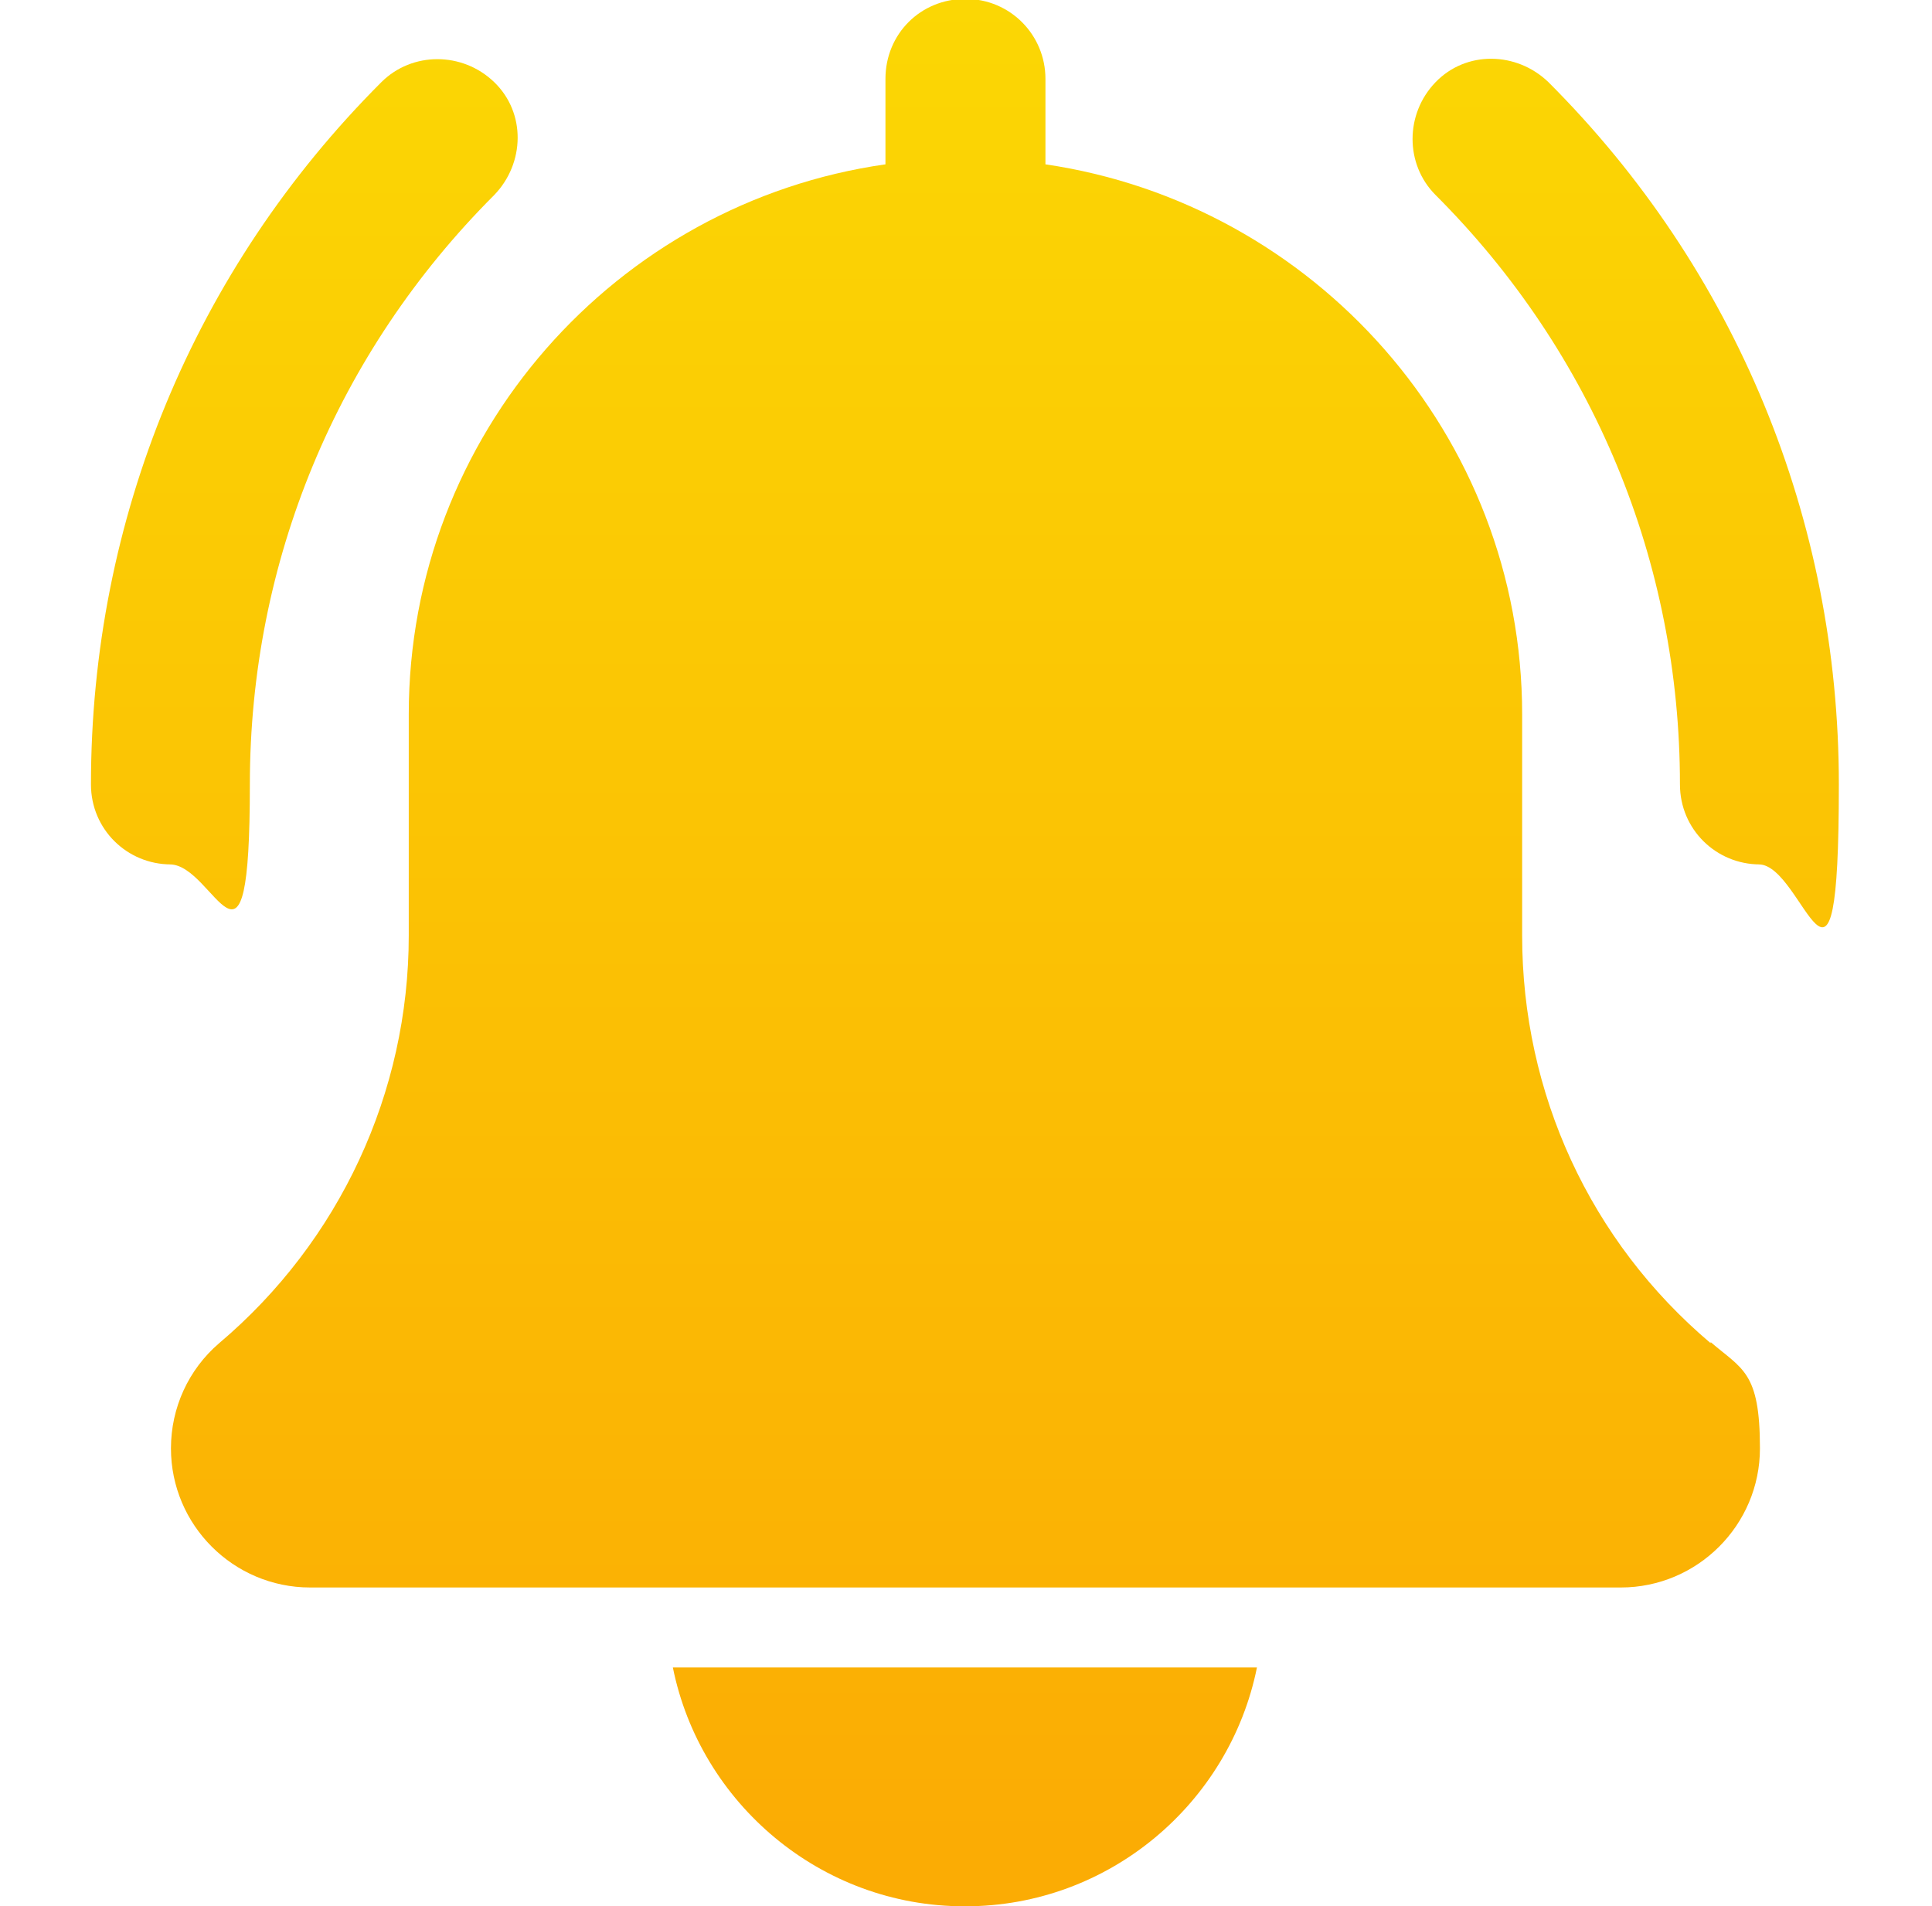
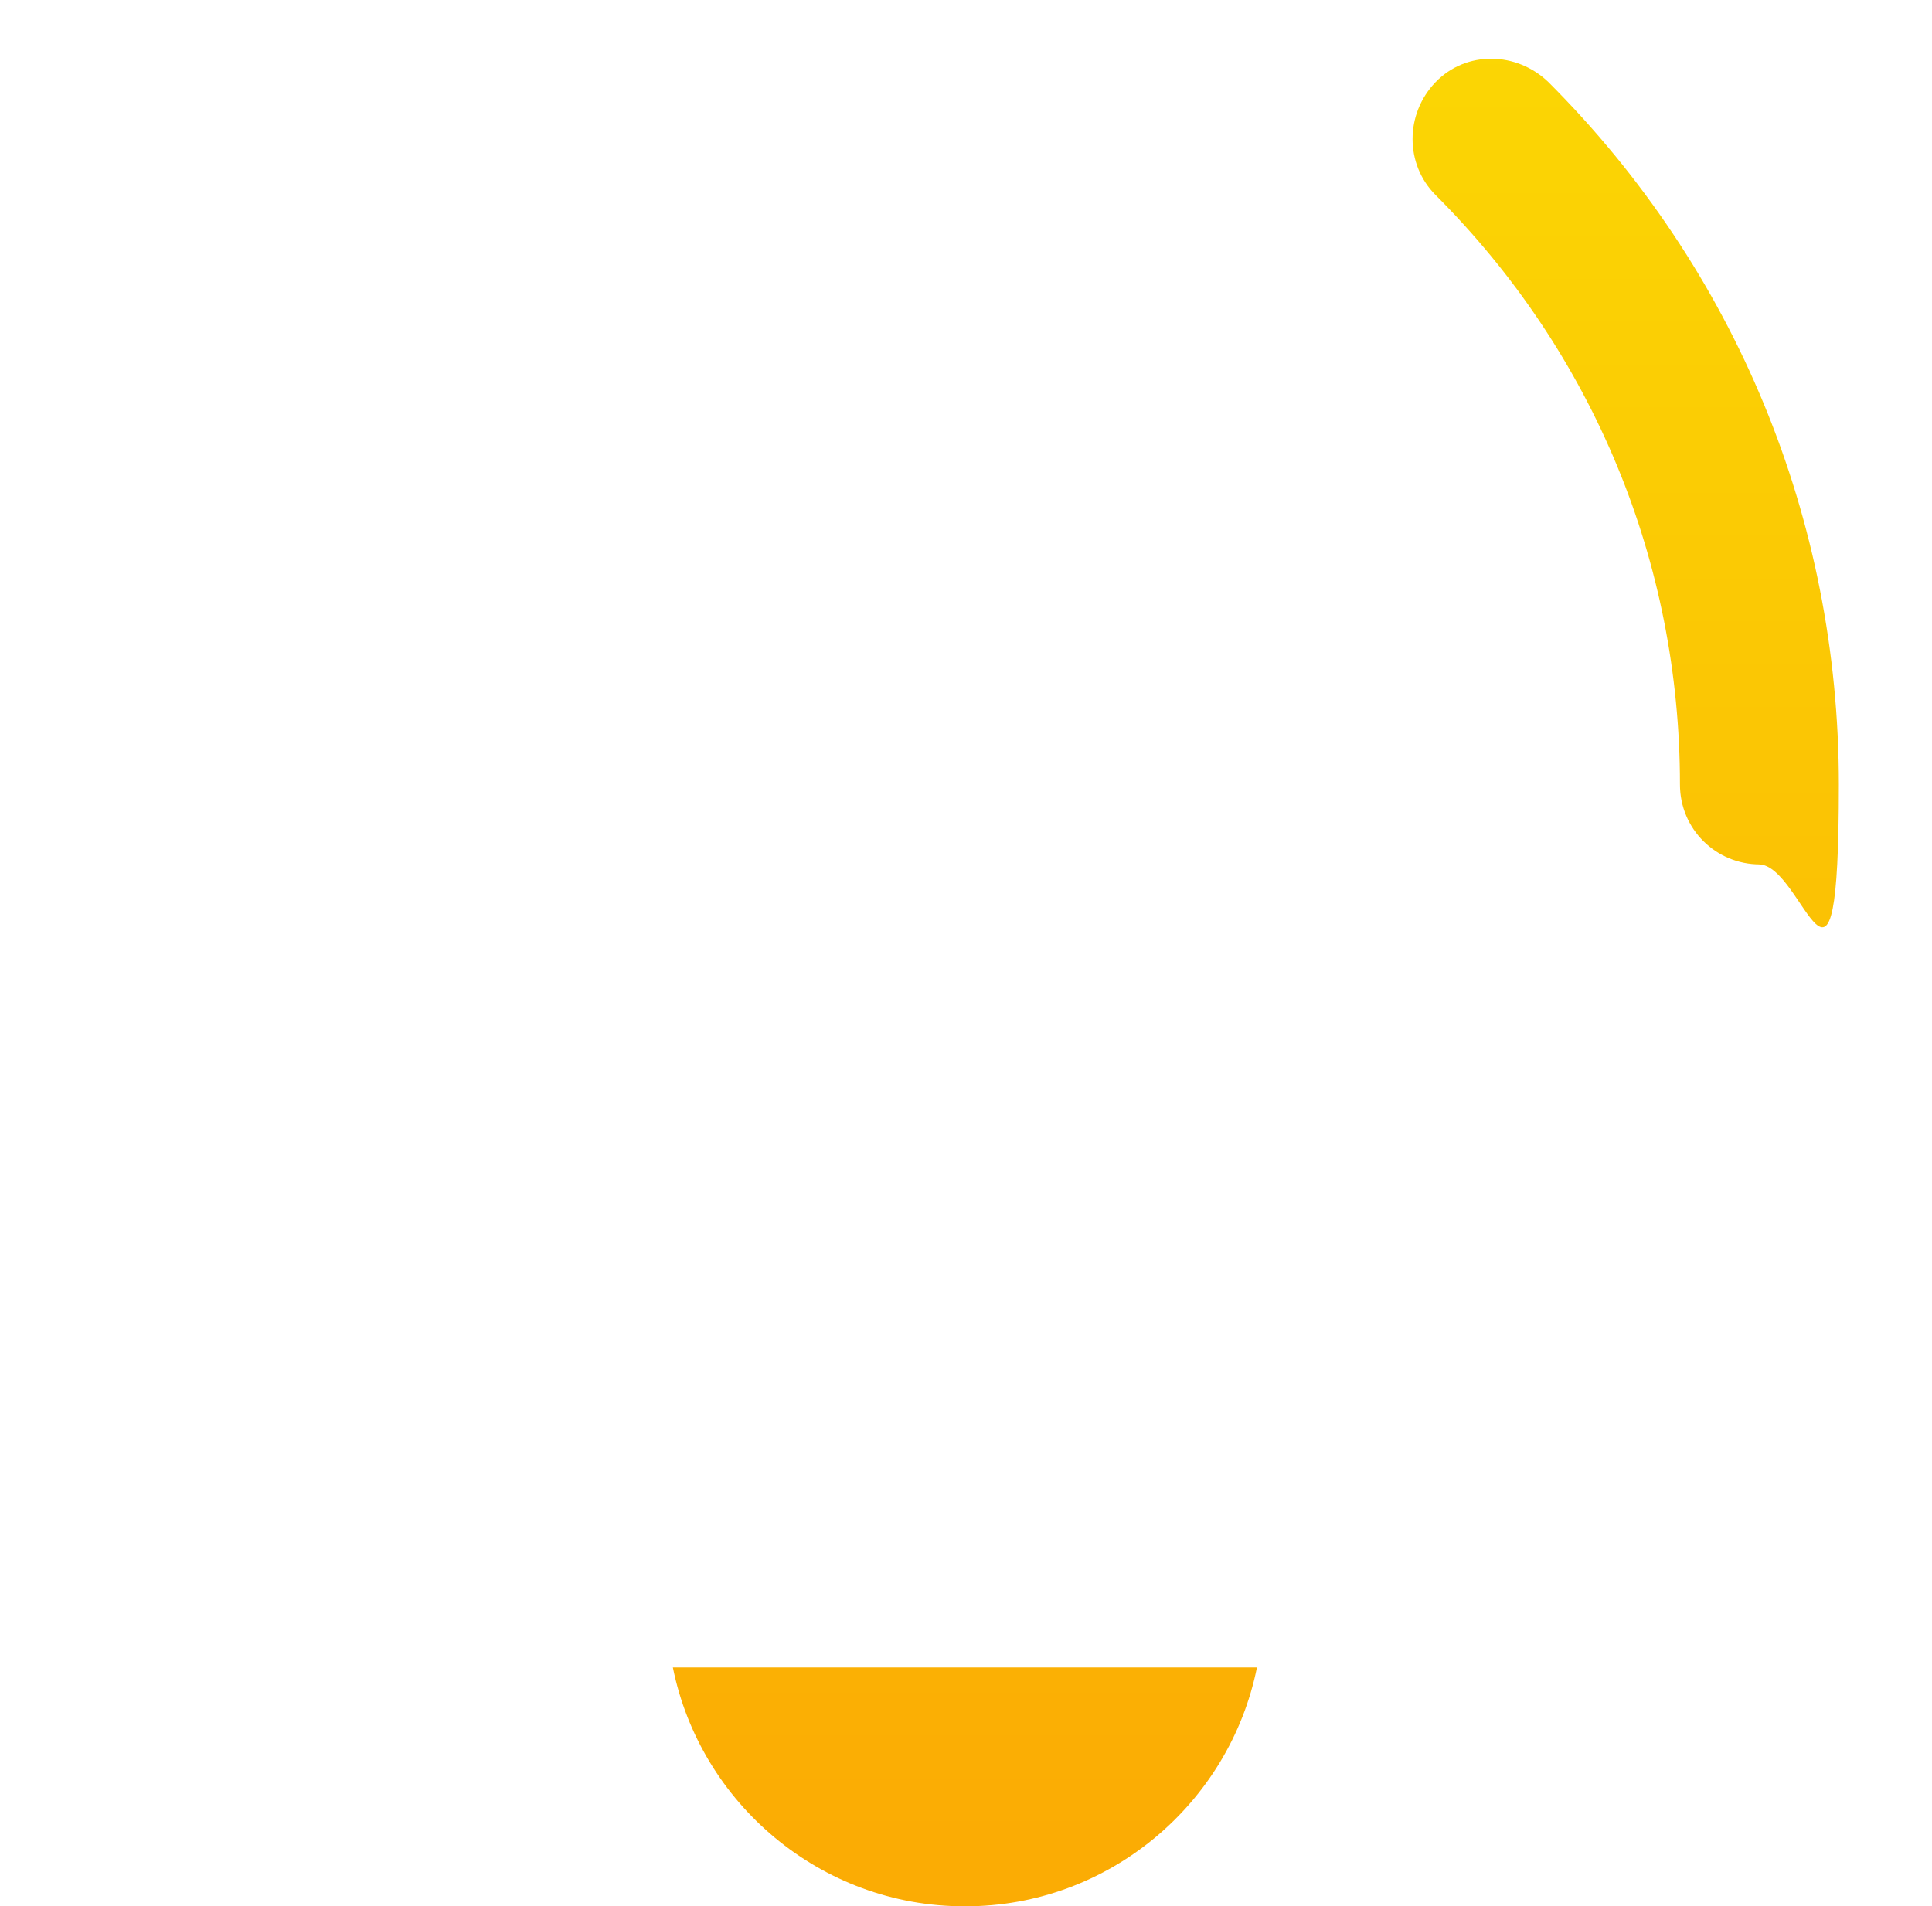
<svg xmlns="http://www.w3.org/2000/svg" xmlns:xlink="http://www.w3.org/1999/xlink" id="Layer_4" version="1.1" viewBox="0 0 176.3 174">
  <defs>
    <style>
      .st0 {
        fill: url(#linear-gradient2);
      }

      .st1 {
        fill: url(#linear-gradient1);
      }

      .st2 {
        fill: url(#linear-gradient3);
      }

      .st3 {
        fill: url(#linear-gradient);
      }
    </style>
    <linearGradient id="linear-gradient" x1="148.4" y1="0" x2="148.4" y2="168.2" gradientUnits="userSpaceOnUse">
      <stop offset="0" stop-color="#fbd704" />
      <stop offset="1" stop-color="#fbac04" />
    </linearGradient>
    <linearGradient id="linear-gradient1" x1="27.9" y1="0" x2="27.9" y2="168.2" xlink:href="#linear-gradient" />
    <linearGradient id="linear-gradient2" x1="88.1" y1="0" x2="88.1" y2="168.2" xlink:href="#linear-gradient" />
    <linearGradient id="linear-gradient3" x1="88.1" y1="0" x2="88.1" y2="168.2" xlink:href="#linear-gradient" />
  </defs>
  <path class="st3" d="M160.6,78.9c-4,0-7.3-3.2-7.3-7.3,0-20.3-7.9-39.4-22.3-53.8-2.8-2.8-2.8-7.4,0-10.3s7.4-2.8,10.3,0c17.1,17.1,26.5,39.9,26.5,64.1s-3.2,7.3-7.3,7.3h0Z" />
-   <path class="st1" d="M15.6,78.9c-4,0-7.3-3.2-7.3-7.3,0-24.2,9.4-47,26.5-64.1,2.8-2.8,7.4-2.8,10.3,0s2.8,7.4,0,10.3c-14.4,14.4-22.3,33.5-22.3,53.8s-3.2,7.3-7.3,7.3Z" />
  <g>
-     <path class="st0" d="M156.1,122.6c-11-9.3-17.2-22.8-17.2-37.2v-20.2c0-25.5-19-46.6-43.5-50.2v-7.8c0-4-3.2-7.3-7.3-7.3s-7.3,3.2-7.3,7.3v7.8c-24.6,3.5-43.5,24.7-43.5,50.2v20.2c0,14.3-6.3,27.9-17.3,37.2-2.8,2.4-4.4,5.9-4.4,9.6,0,7,5.7,12.7,12.7,12.7h119.6c7,0,12.7-5.7,12.7-12.7s-1.6-7.2-4.5-9.7Z" />
    <path class="st2" d="M88.1,174c13.1,0,24.1-9.4,26.6-21.8h-53.3c2.5,12.4,13.5,21.8,26.6,21.8Z" />
  </g>
</svg>